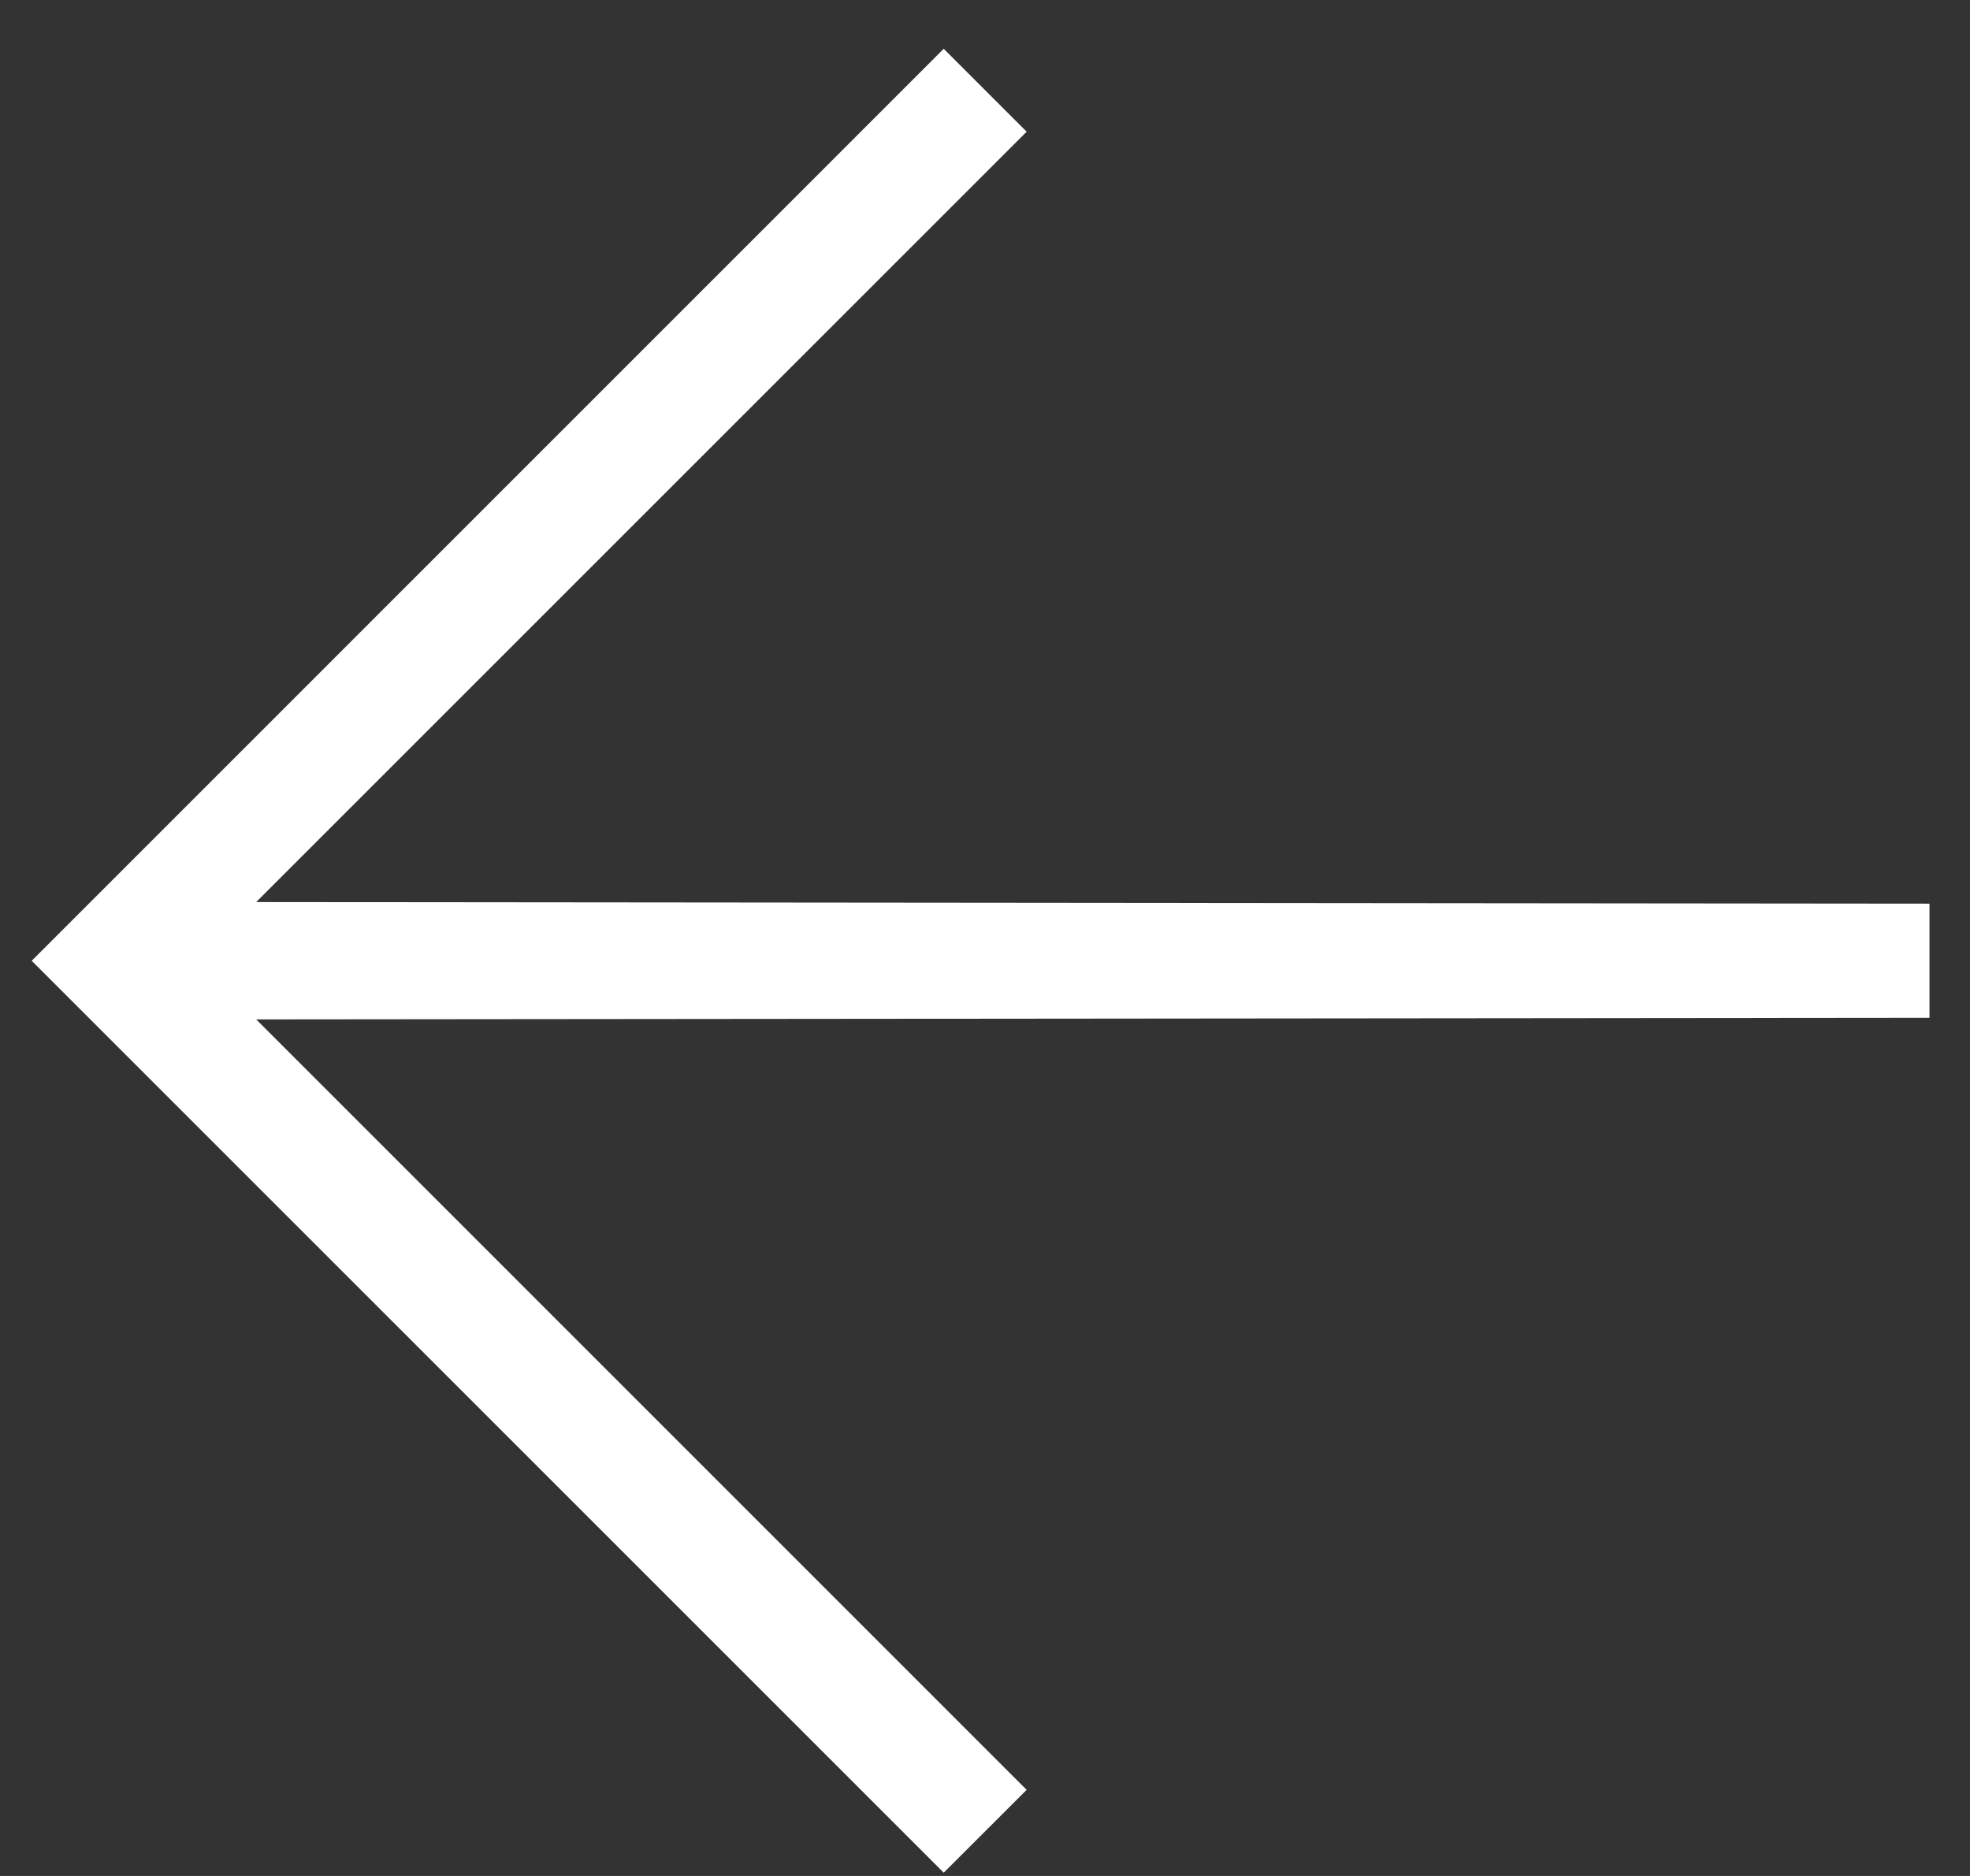
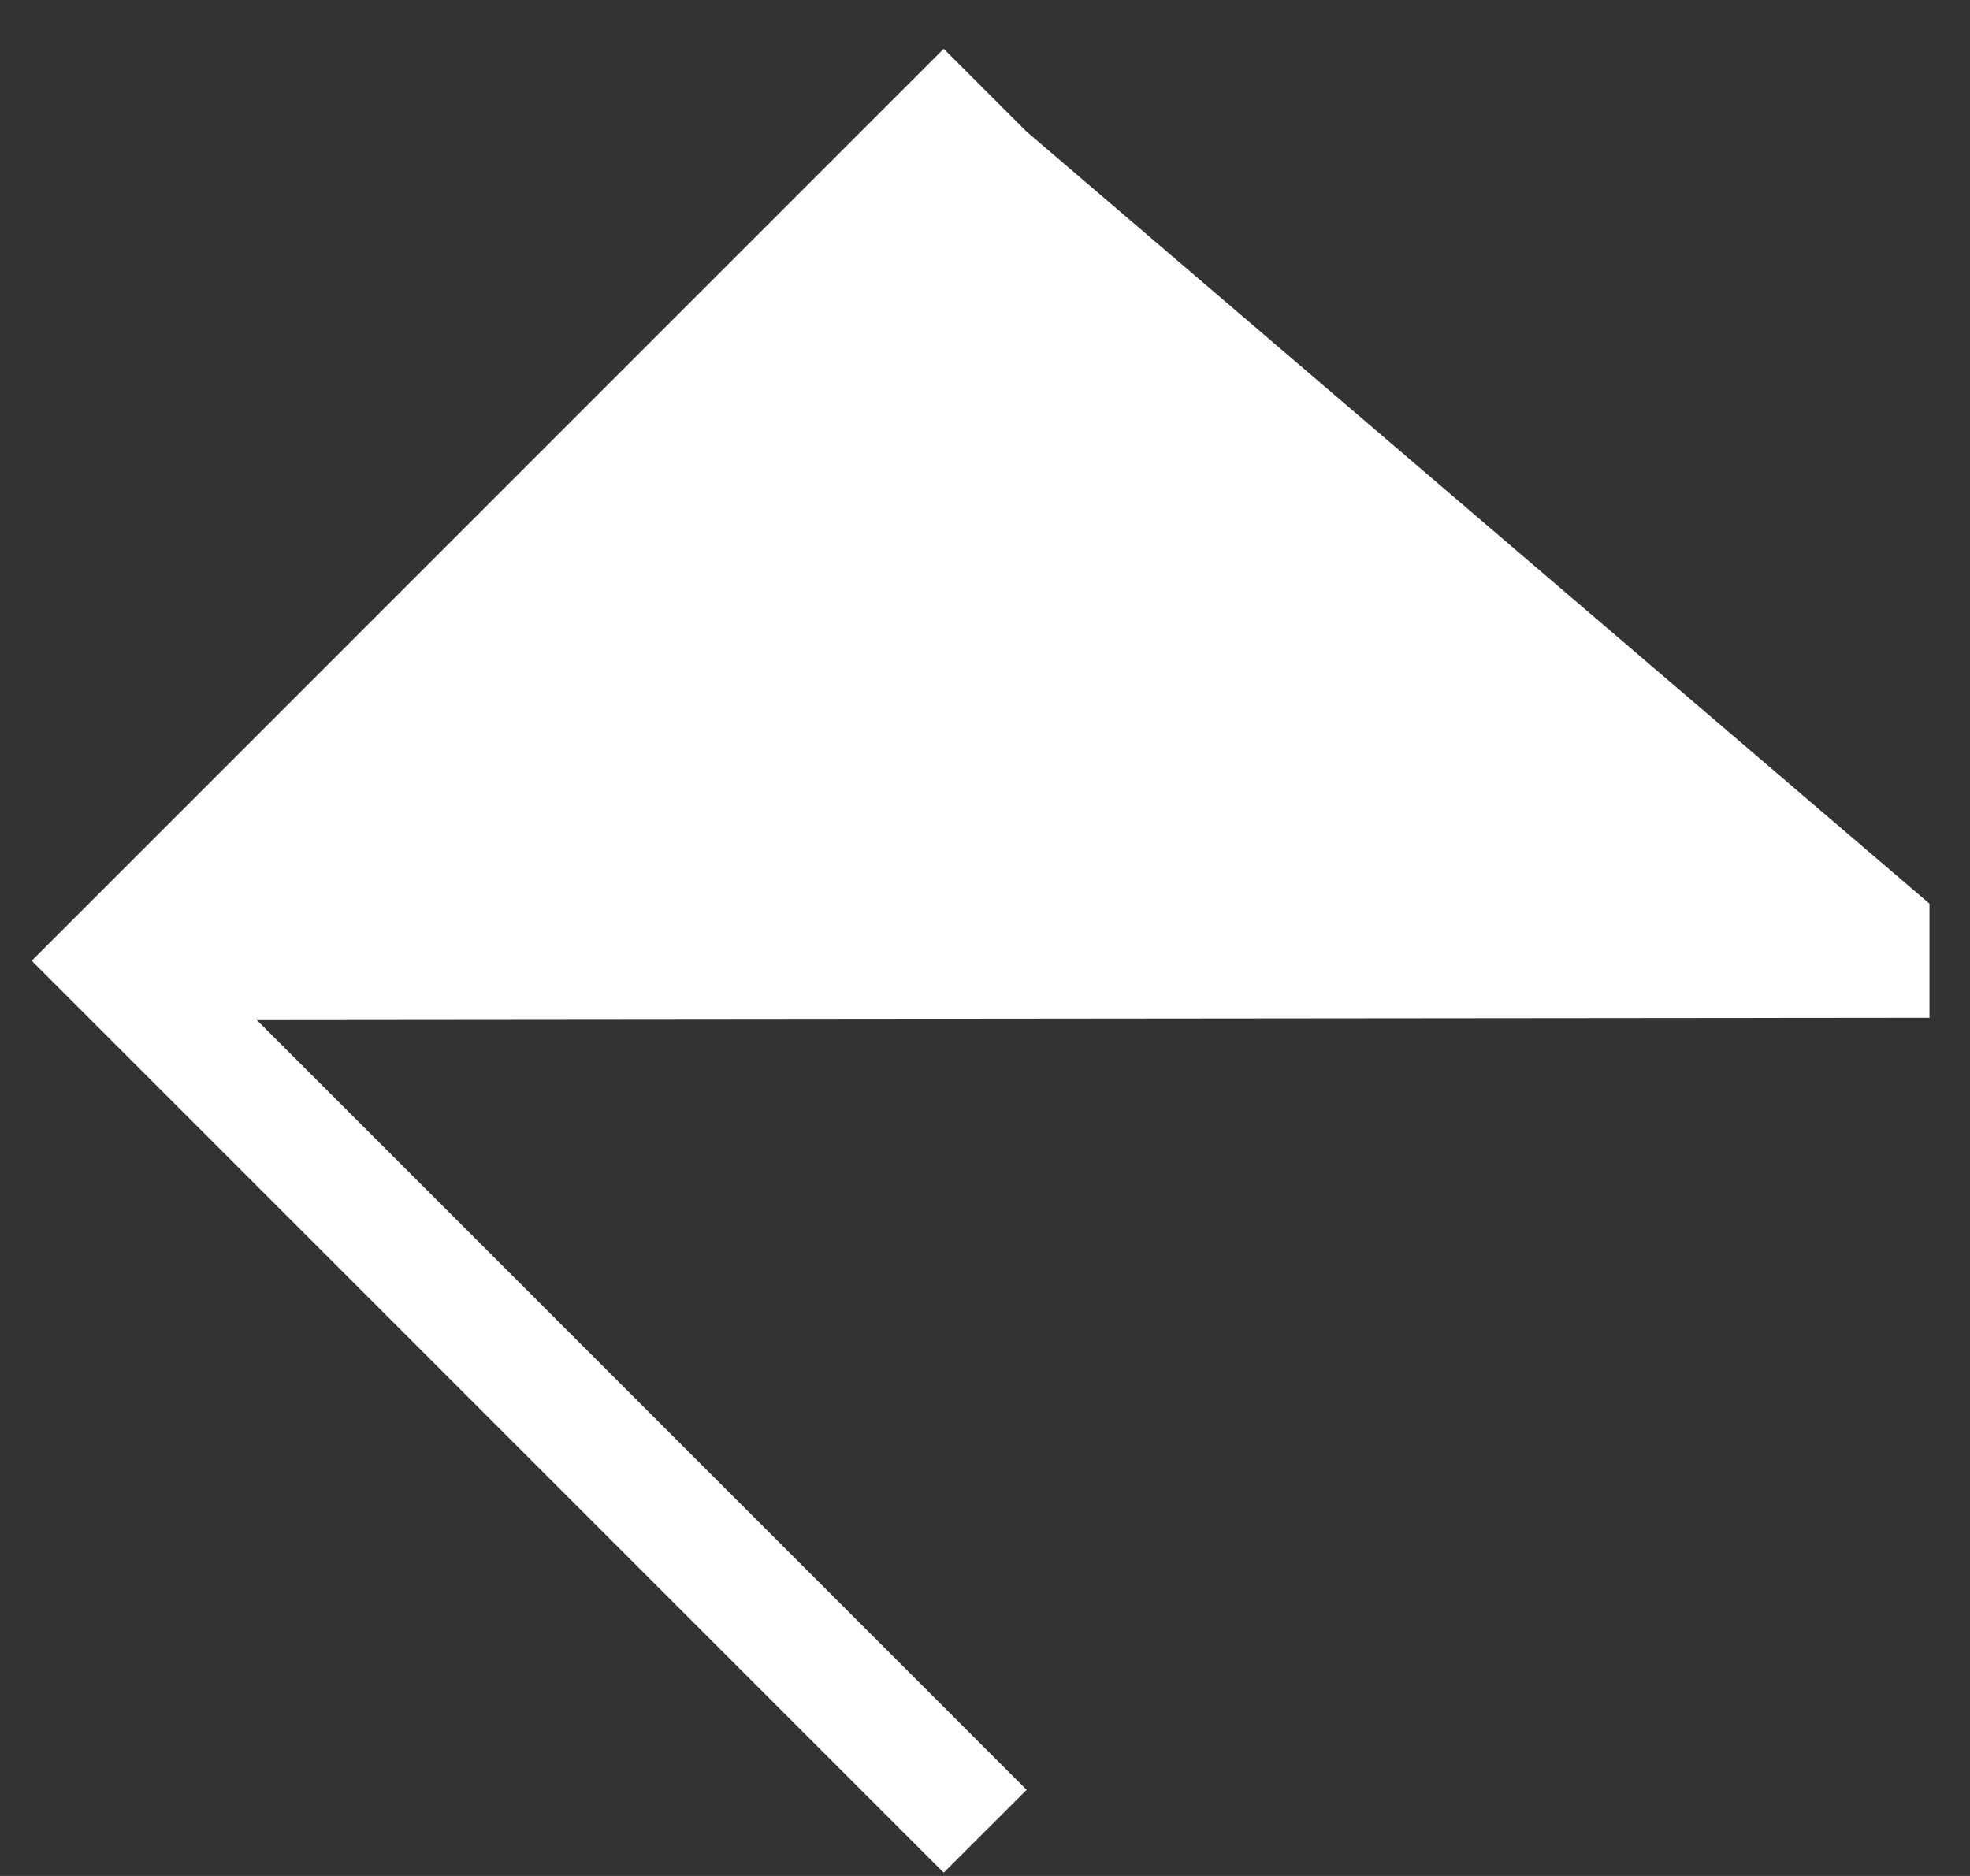
<svg xmlns="http://www.w3.org/2000/svg" width="21" height="20" viewBox="0 0 21 20" fill="none">
  <rect x="0" y="0" width="21" height="20" fill="#333333" stroke="none" />
-   <path d="M20.568 10.851L20.568 9.634L2.731 9.617L10.944 1.404L10.06 0.52L0.338 10.243L10.06 19.965L10.944 19.082L2.731 10.868L20.568 10.851Z" fill="white" />
+   <path d="M20.568 10.851L20.568 9.634L10.944 1.404L10.06 0.52L0.338 10.243L10.06 19.965L10.944 19.082L2.731 10.868L20.568 10.851Z" fill="white" />
</svg>